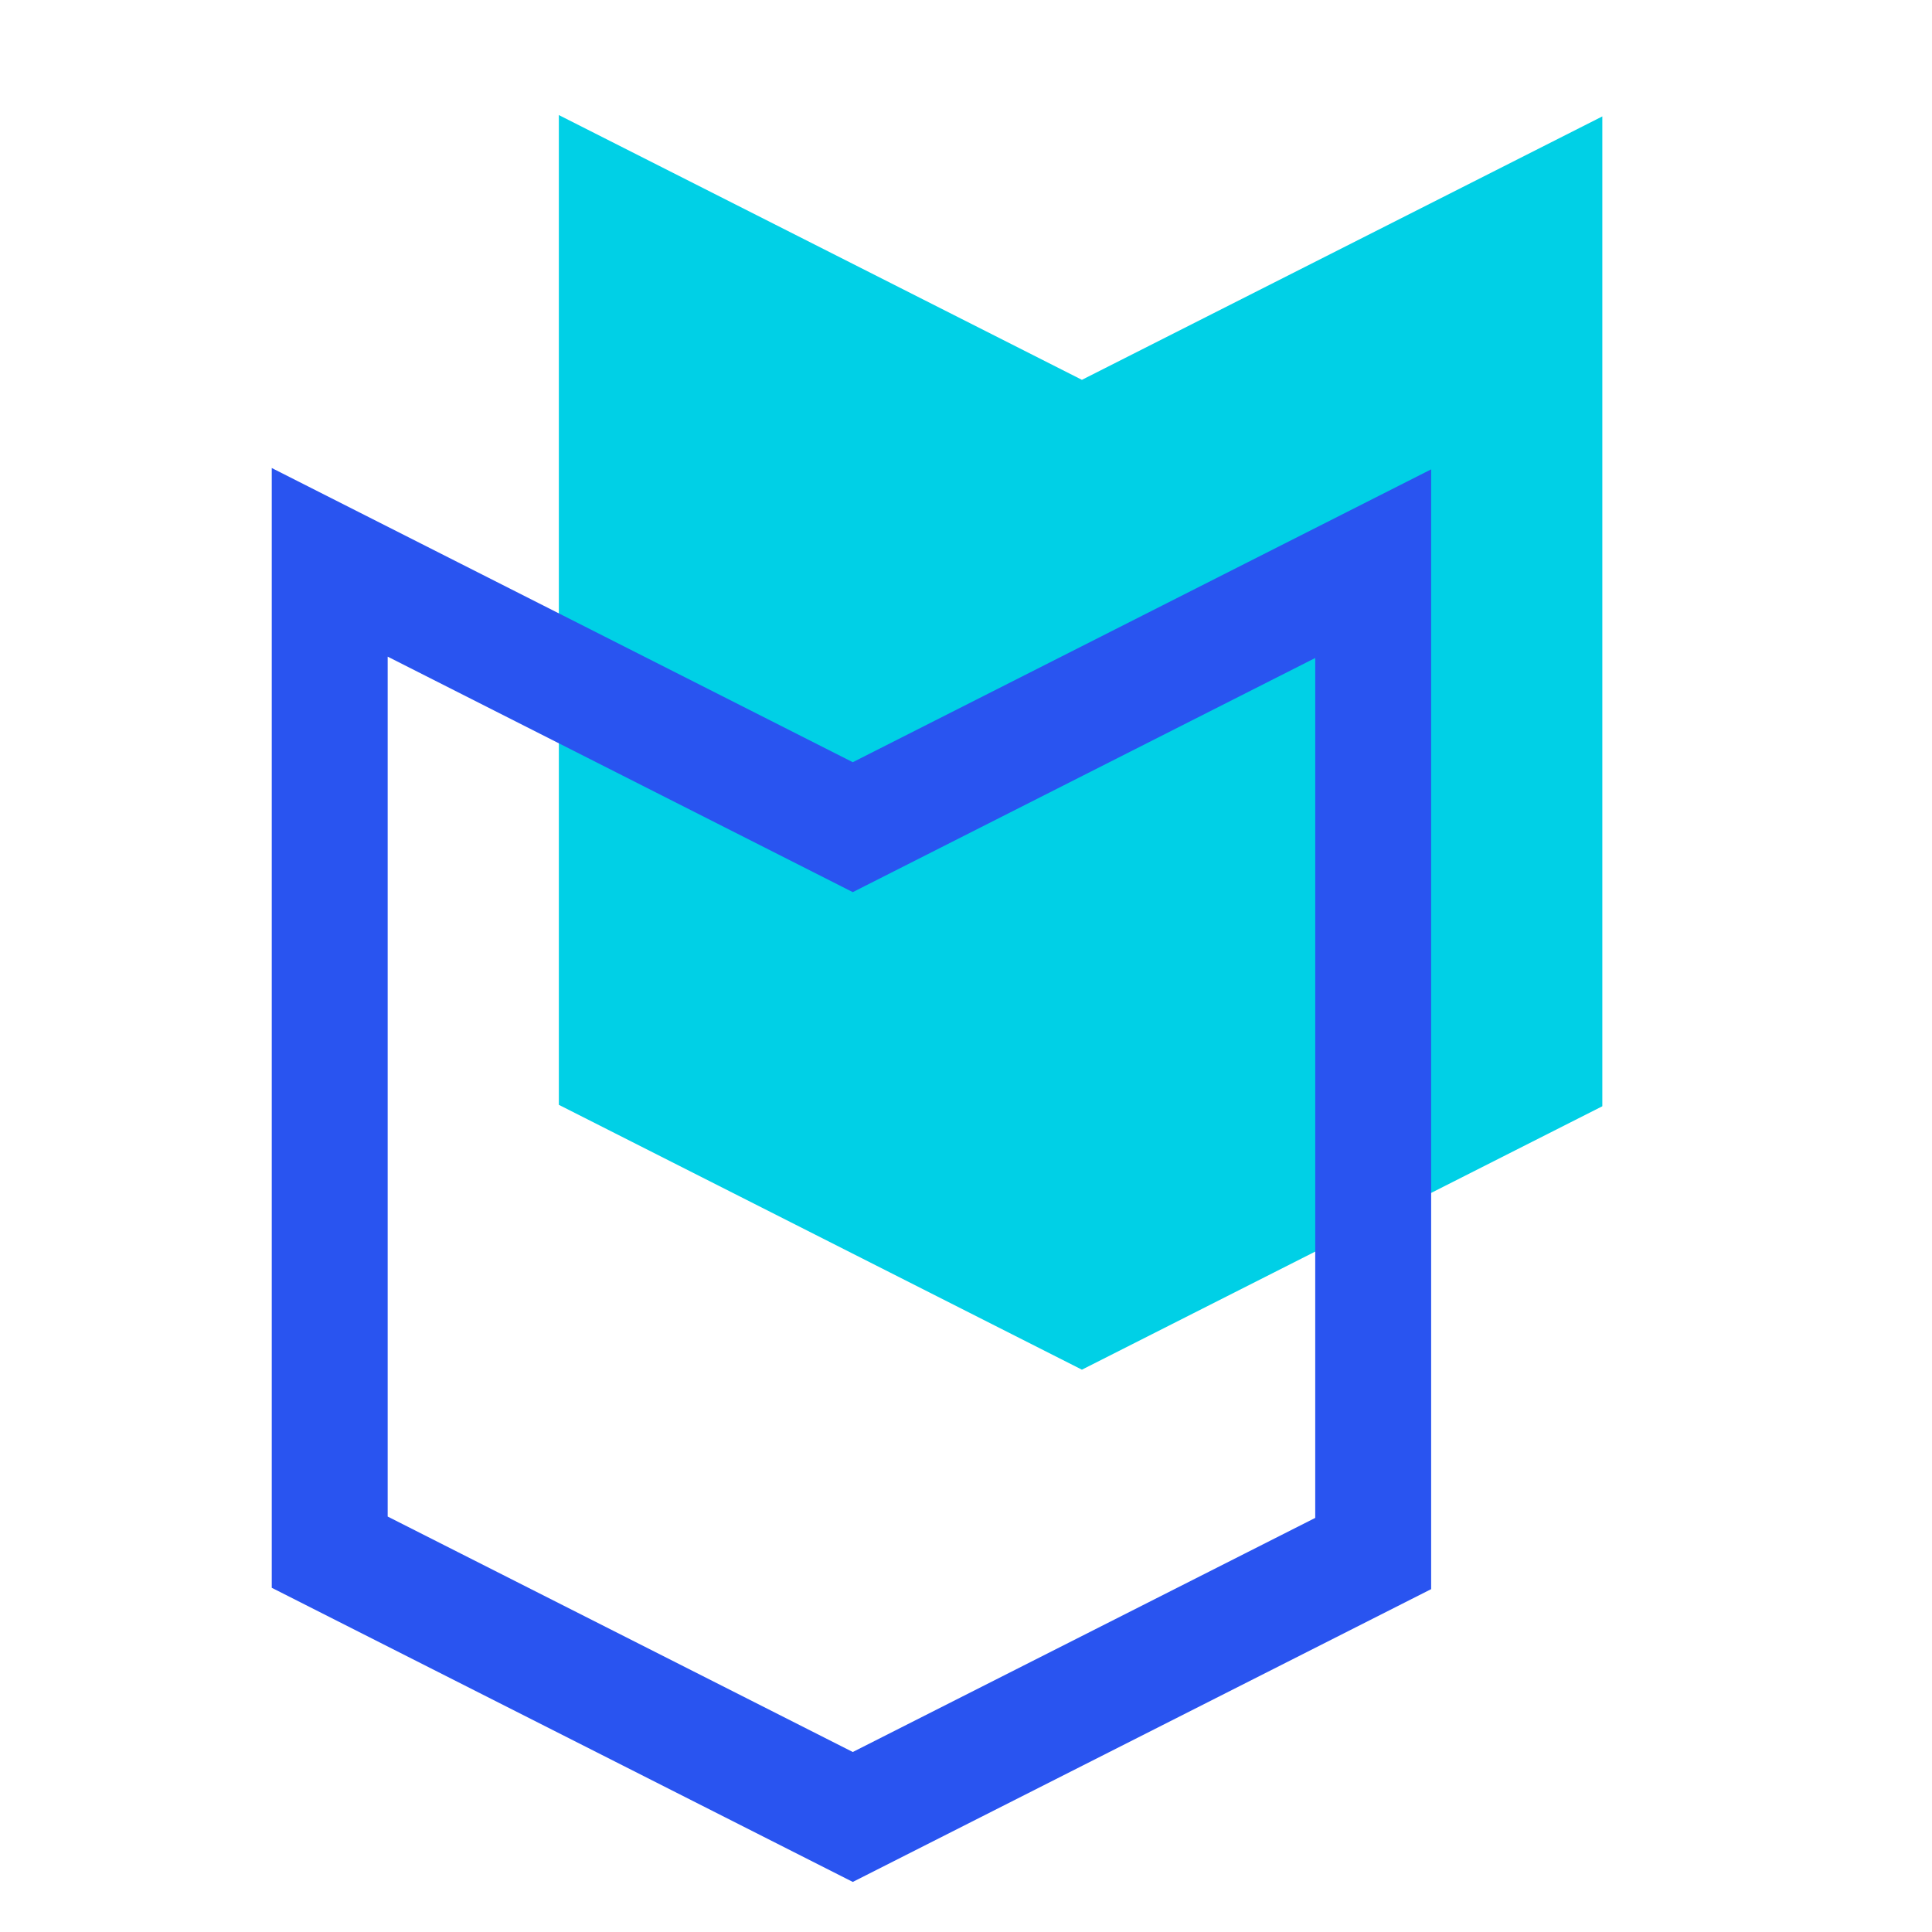
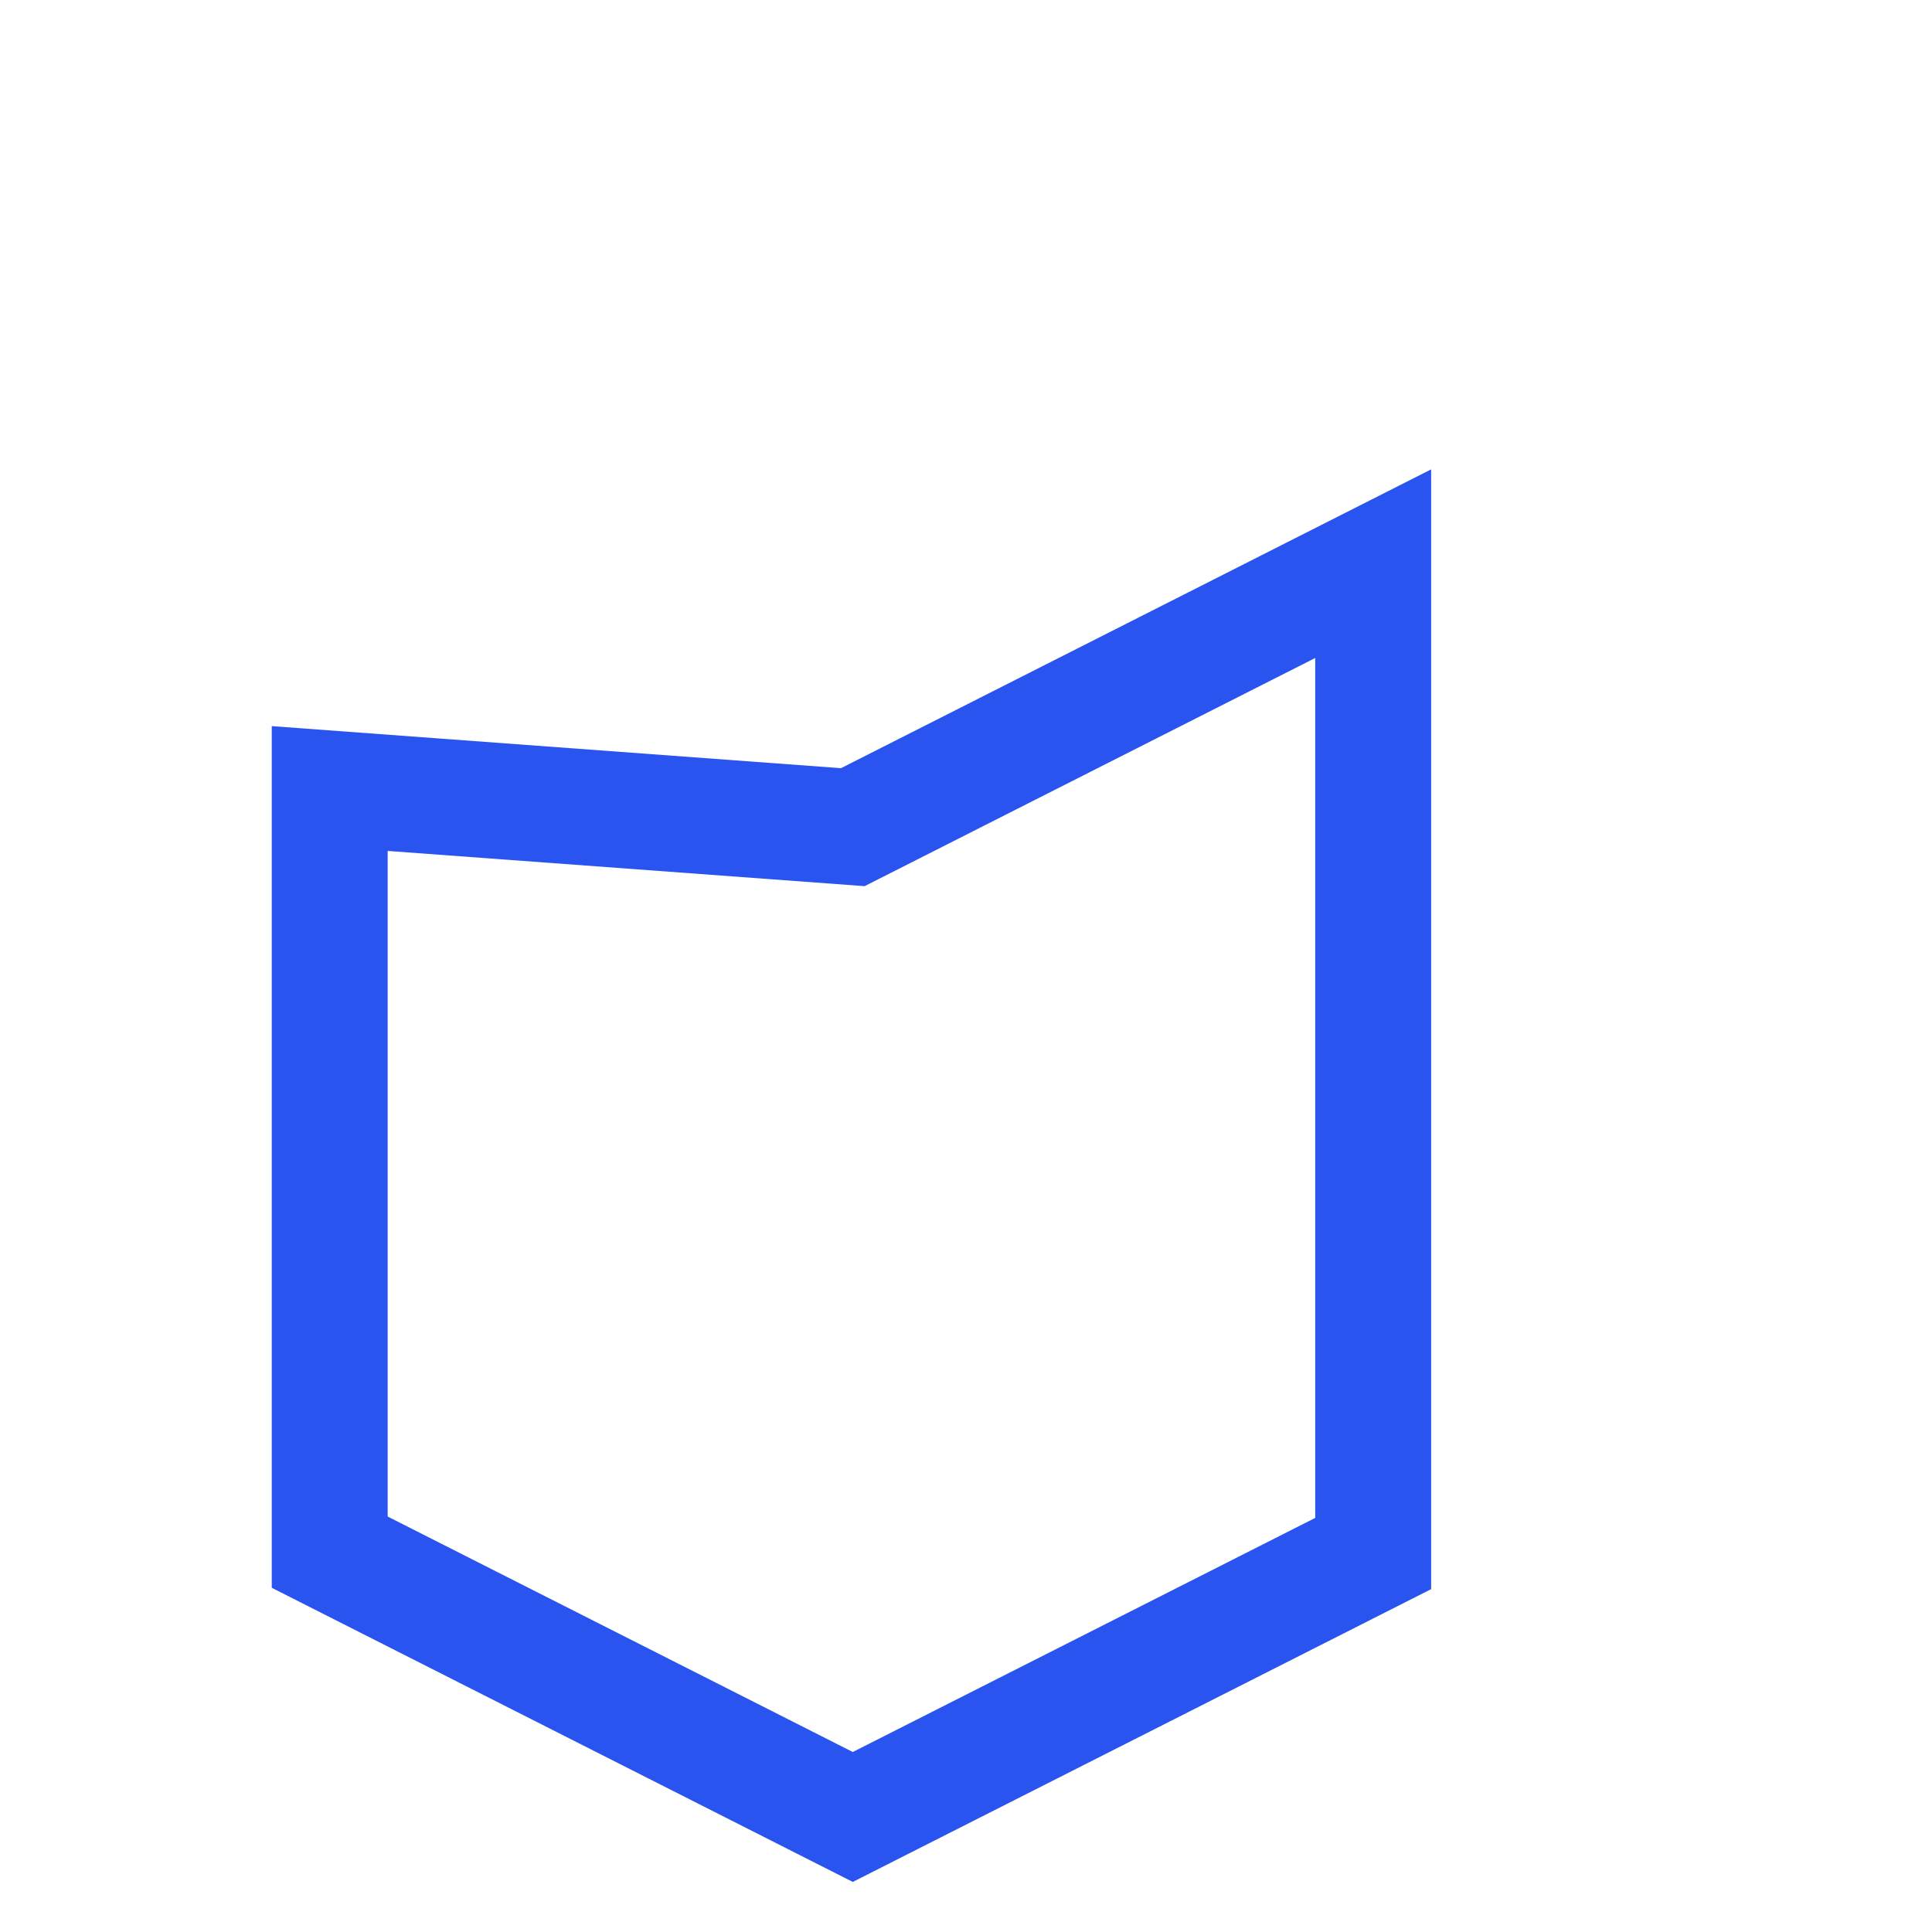
<svg xmlns="http://www.w3.org/2000/svg" width="50" height="50" viewBox="0 0 50 50" fill="none">
-   <path d="M14.463 28.593V8.83V2.978L28 9.83L41.468 3.013V8.76V28.63L28 35.447L14.463 28.593Z" fill="#00D0E6" />
-   <path d="M8.533 40.17V20.407V14.553L22.07 21.407L35.538 14.588V20.337V40.205L22.07 47.023L8.533 40.17Z" stroke="#2954F0" stroke-width="3" stroke-miterlimit="10" />
+   <path d="M8.533 40.17V20.407L22.07 21.407L35.538 14.588V20.337V40.205L22.07 47.023L8.533 40.17Z" stroke="#2954F0" stroke-width="3" stroke-miterlimit="10" />
</svg>